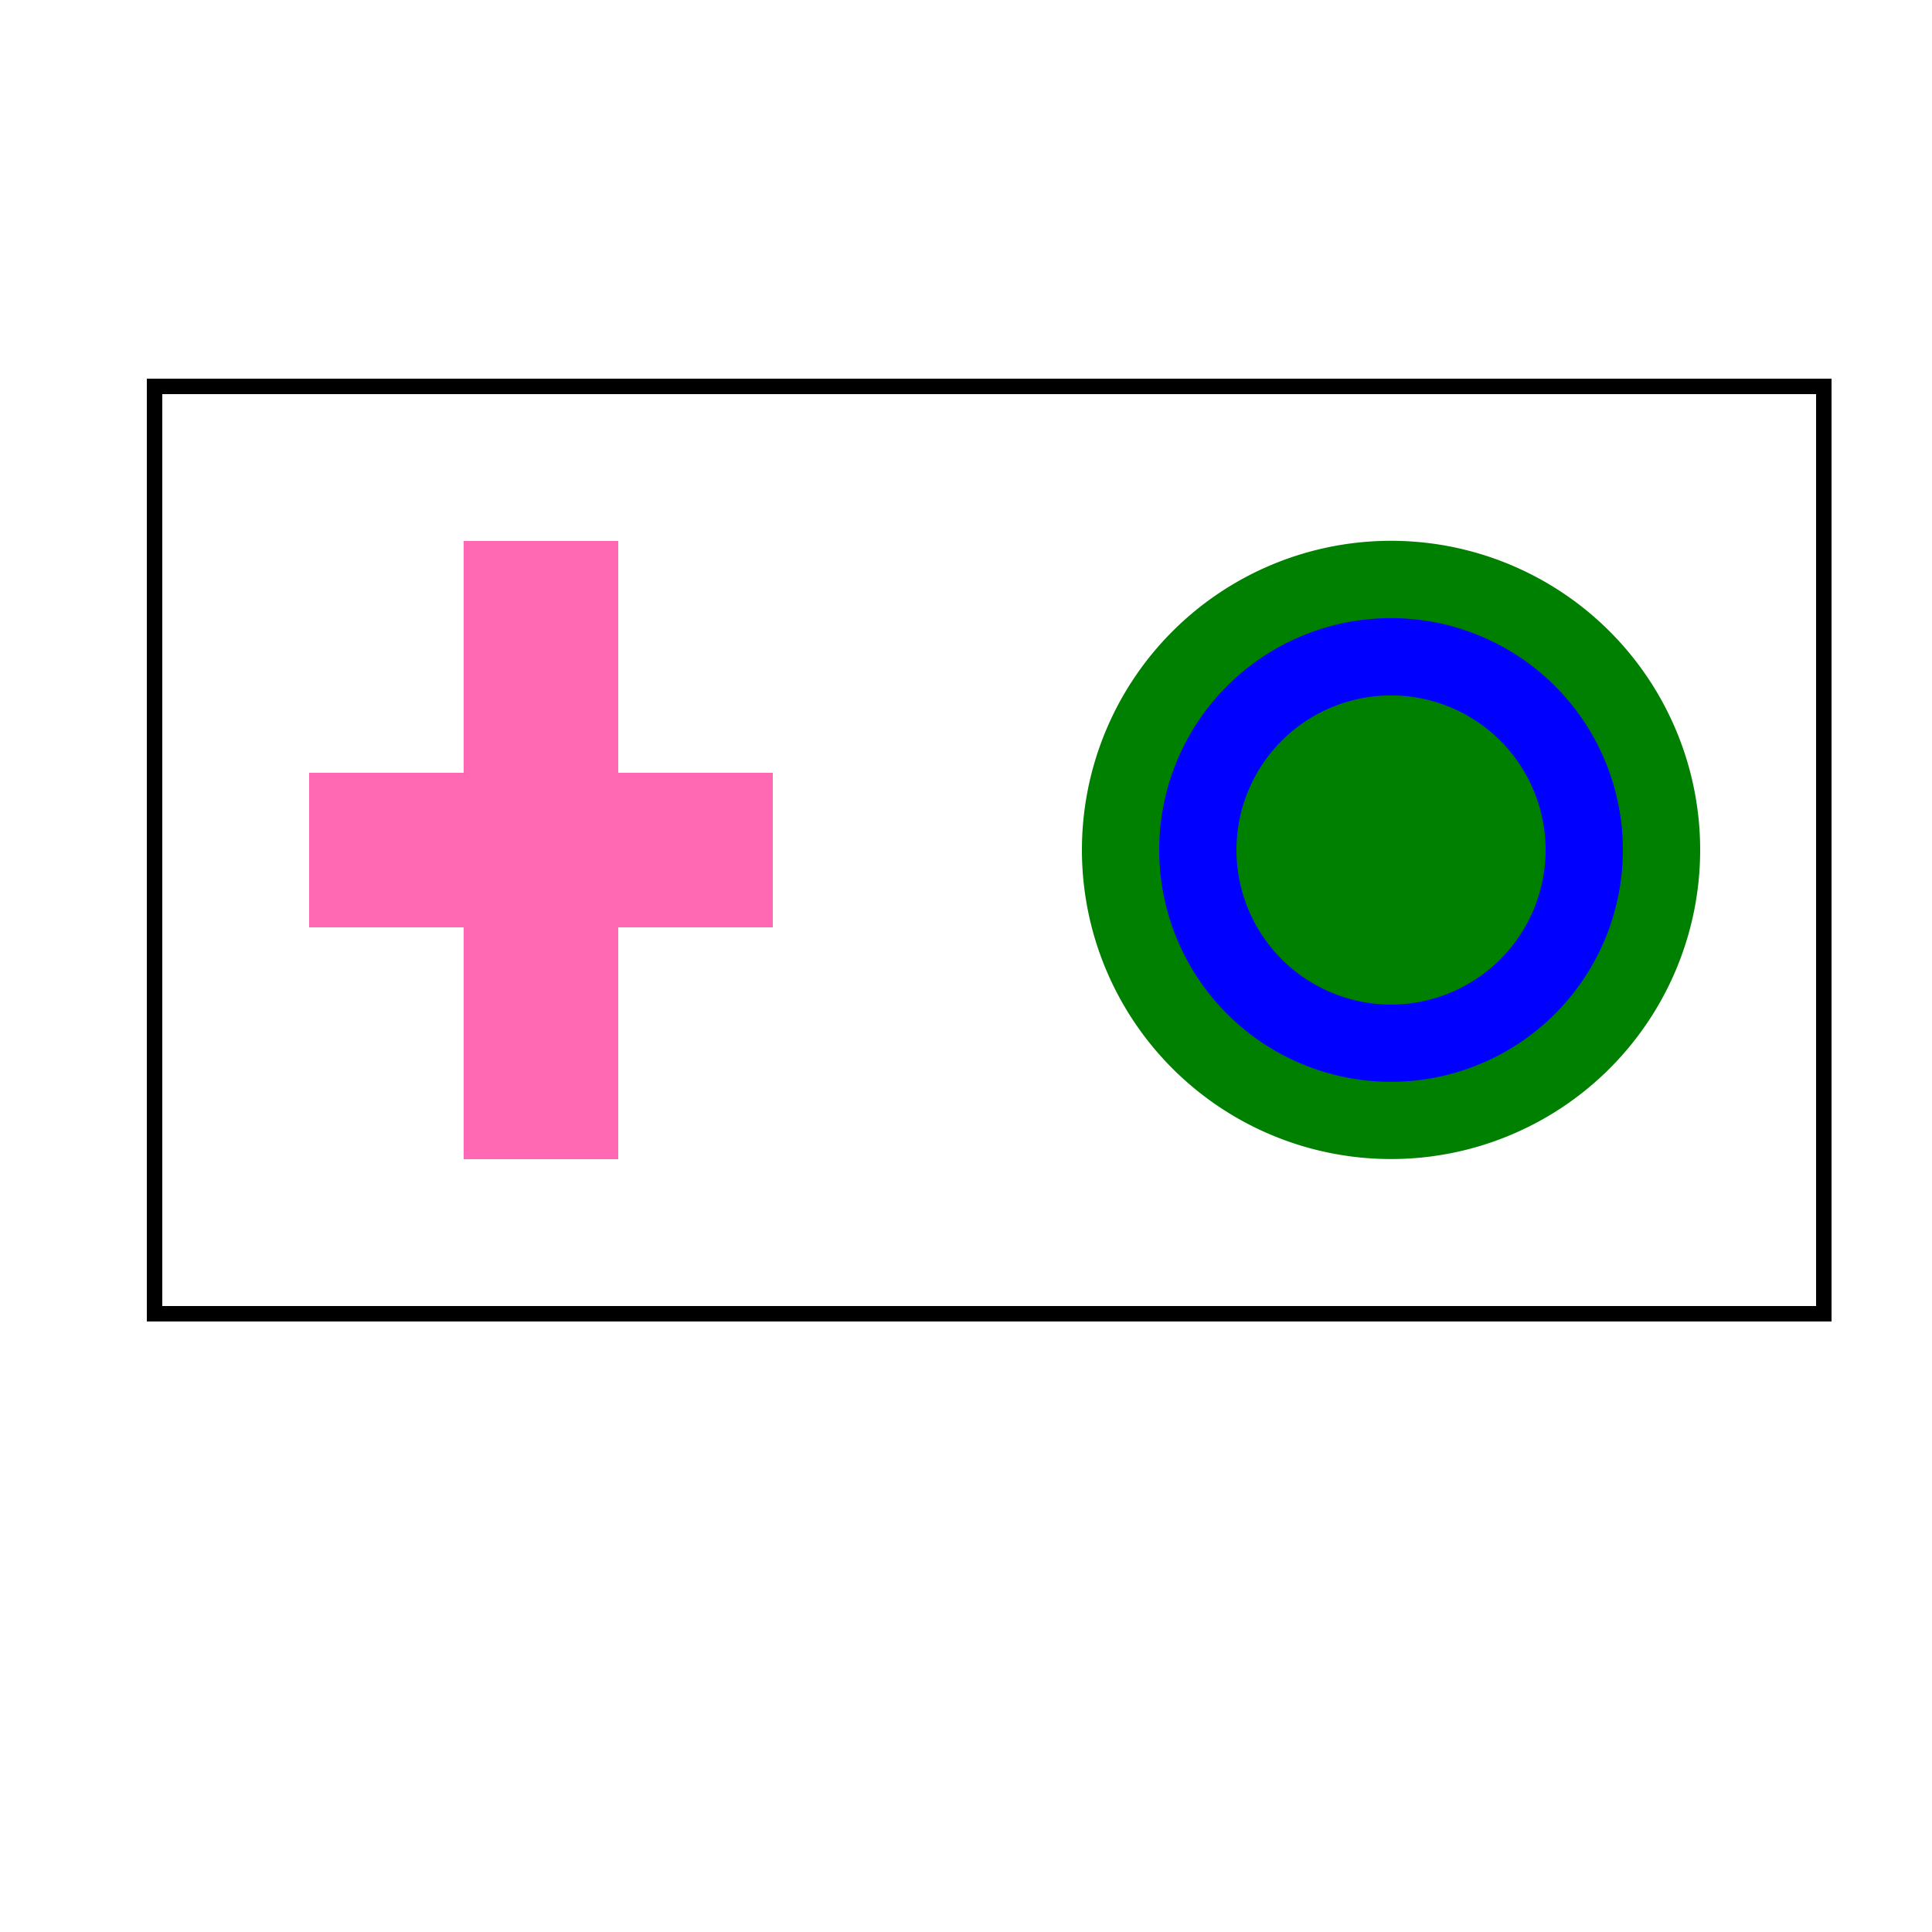
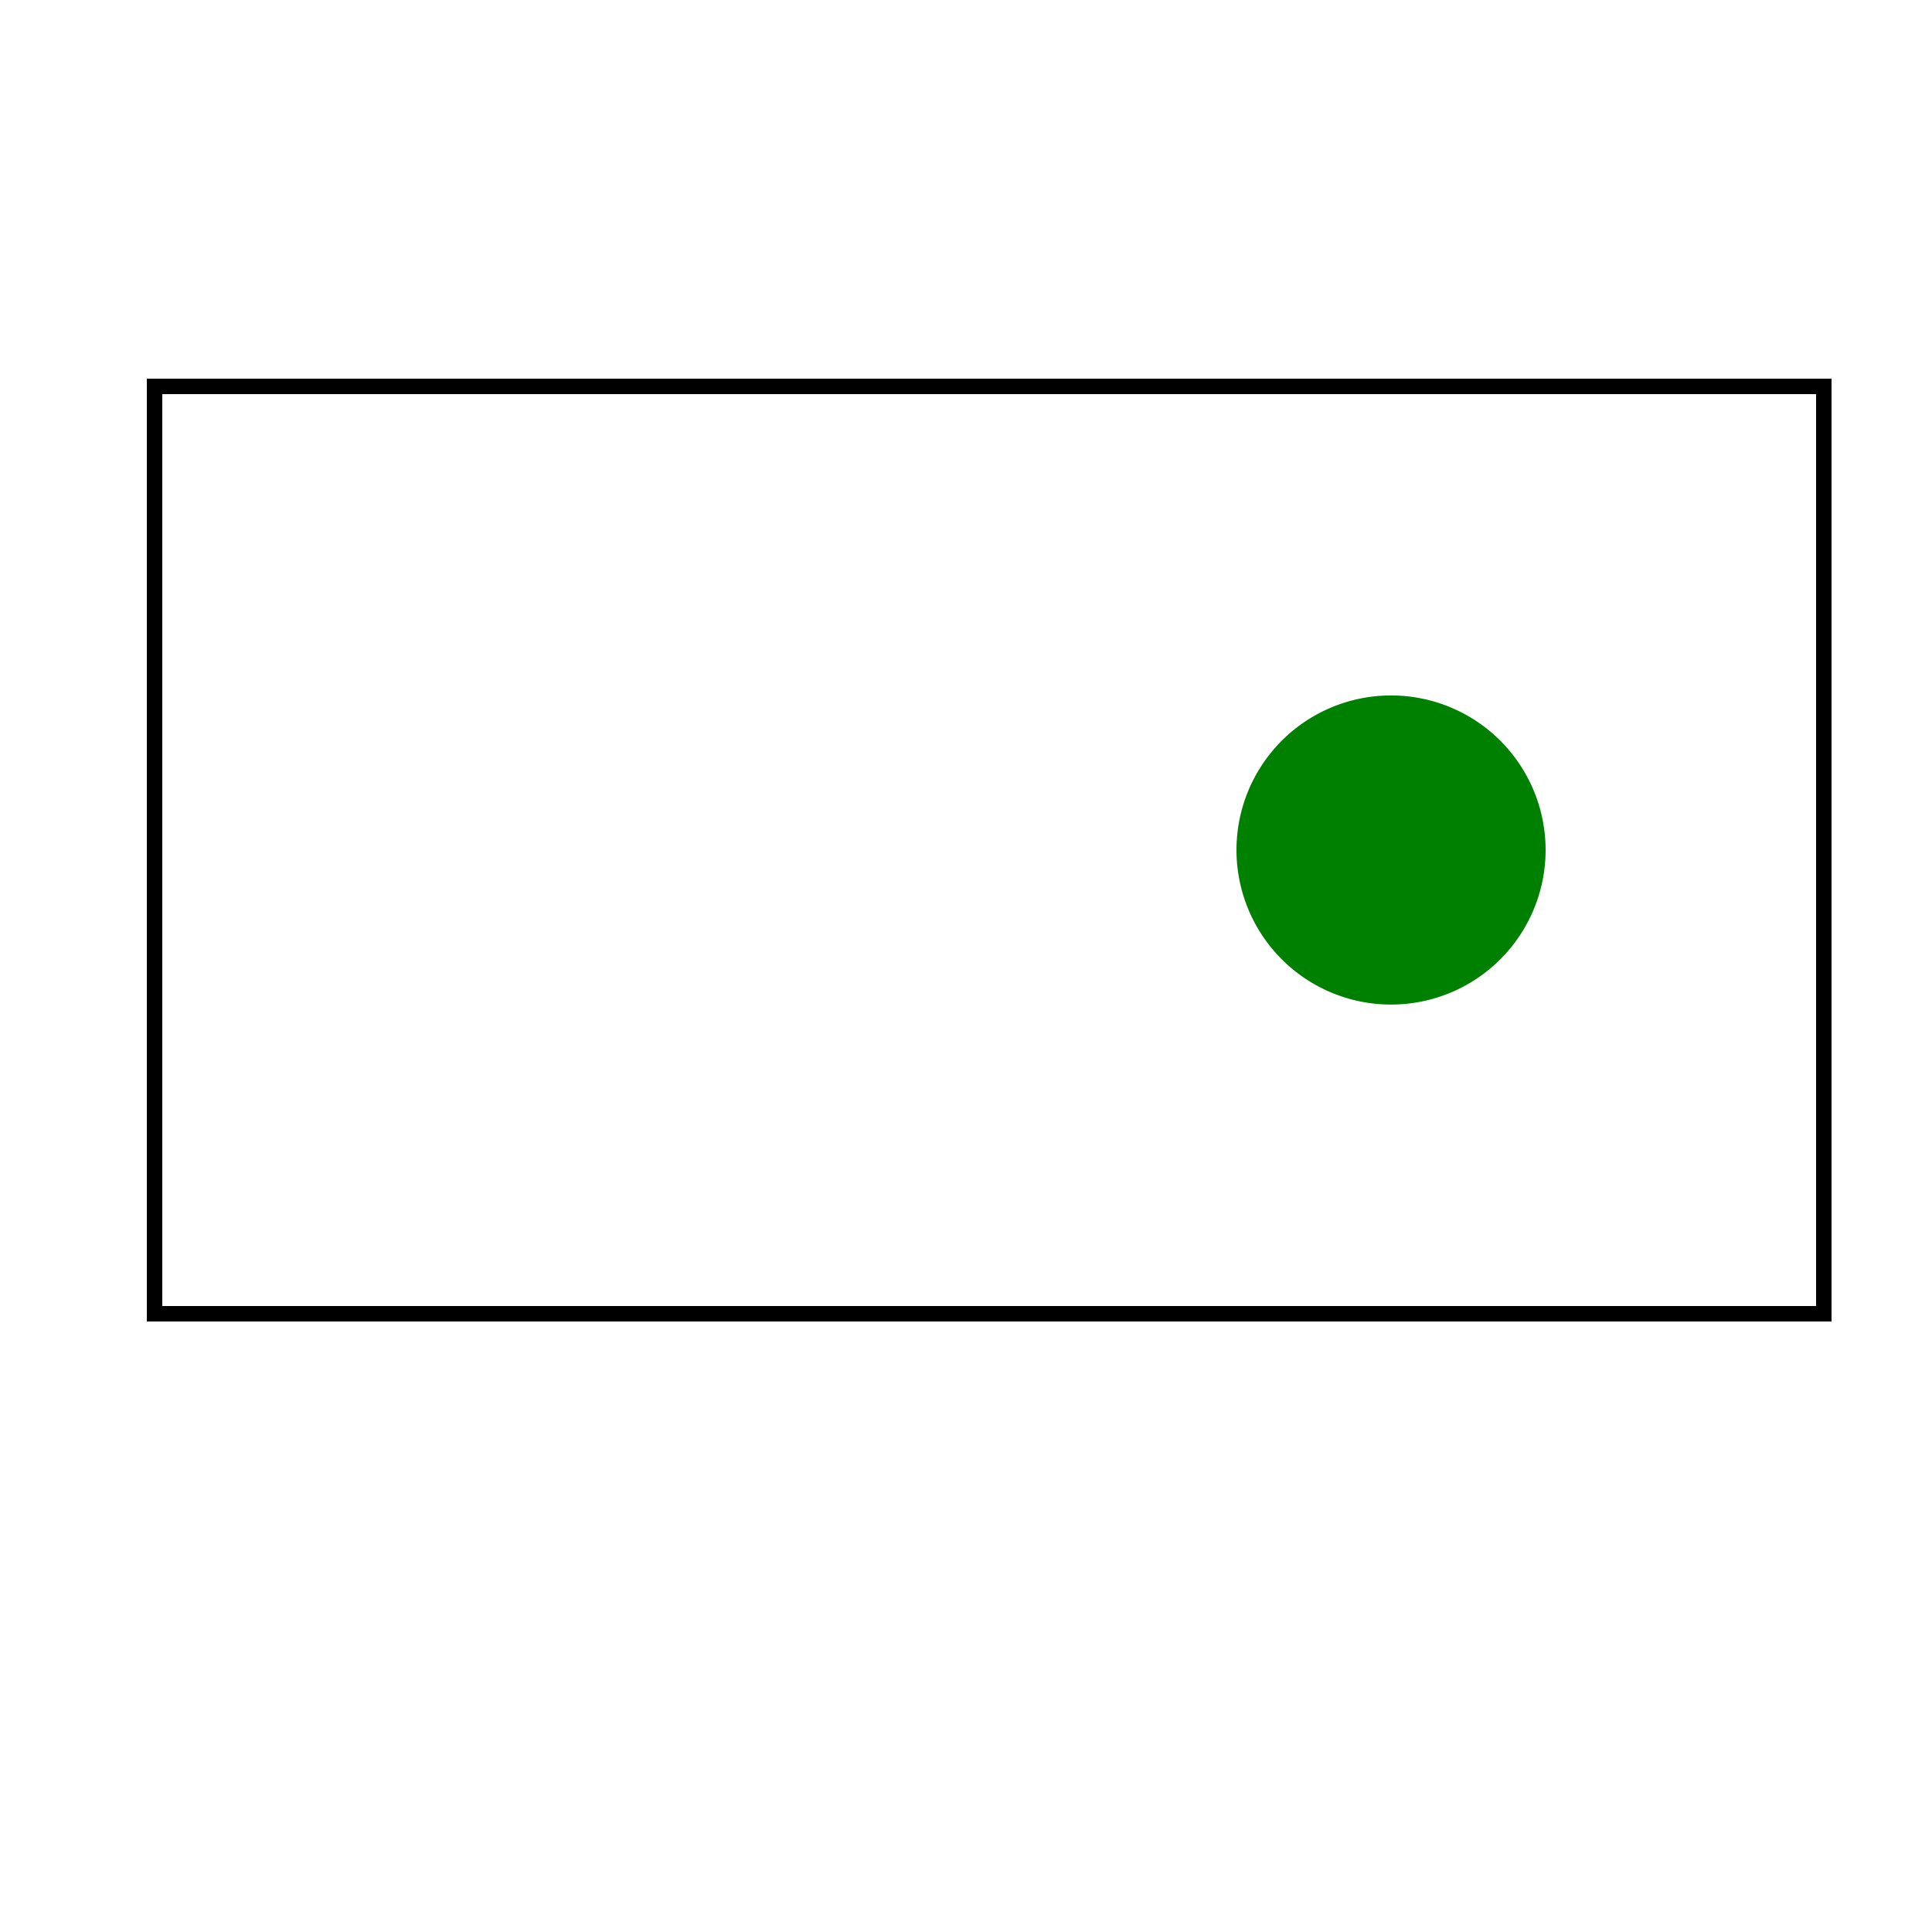
<svg xmlns="http://www.w3.org/2000/svg" width="500" height="500">
  <defs />
  <g>
    <rect fill="#ffffff" stroke="none" x="0" y="0" width="512" height="512" />
-     <path fill="#ff69b4" stroke="none" paint-order="stroke fill markers" d=" M 80 200 L 120 200 L 120 140 L 160 140 L 160 200 L 200 200 L 200 240 L 160 240 L 160 300 L 120 300 L 120 240 L 80 240 Z" />
-     <path fill="#008000" stroke="none" paint-order="stroke fill markers" d=" M 440 220 A 80 80 0 1 1 440 219.92 Z" />
-     <path fill="#0000ff" stroke="none" paint-order="stroke fill markers" d=" M 420 220 A 60 60 0 1 1 420 219.94 Z" />
    <path fill="#008000" stroke="none" paint-order="stroke fill markers" d=" M 400 220 A 40 40 0 1 1 400 219.96 Z" />
    <path fill="none" stroke="#000000" paint-order="fill stroke markers" d=" M 40 100 L 472 100 L 472 340 L 40 340 L 40 100 Z" stroke-miterlimit="10" stroke-width="4" stroke-dasharray="" />
  </g>
</svg>